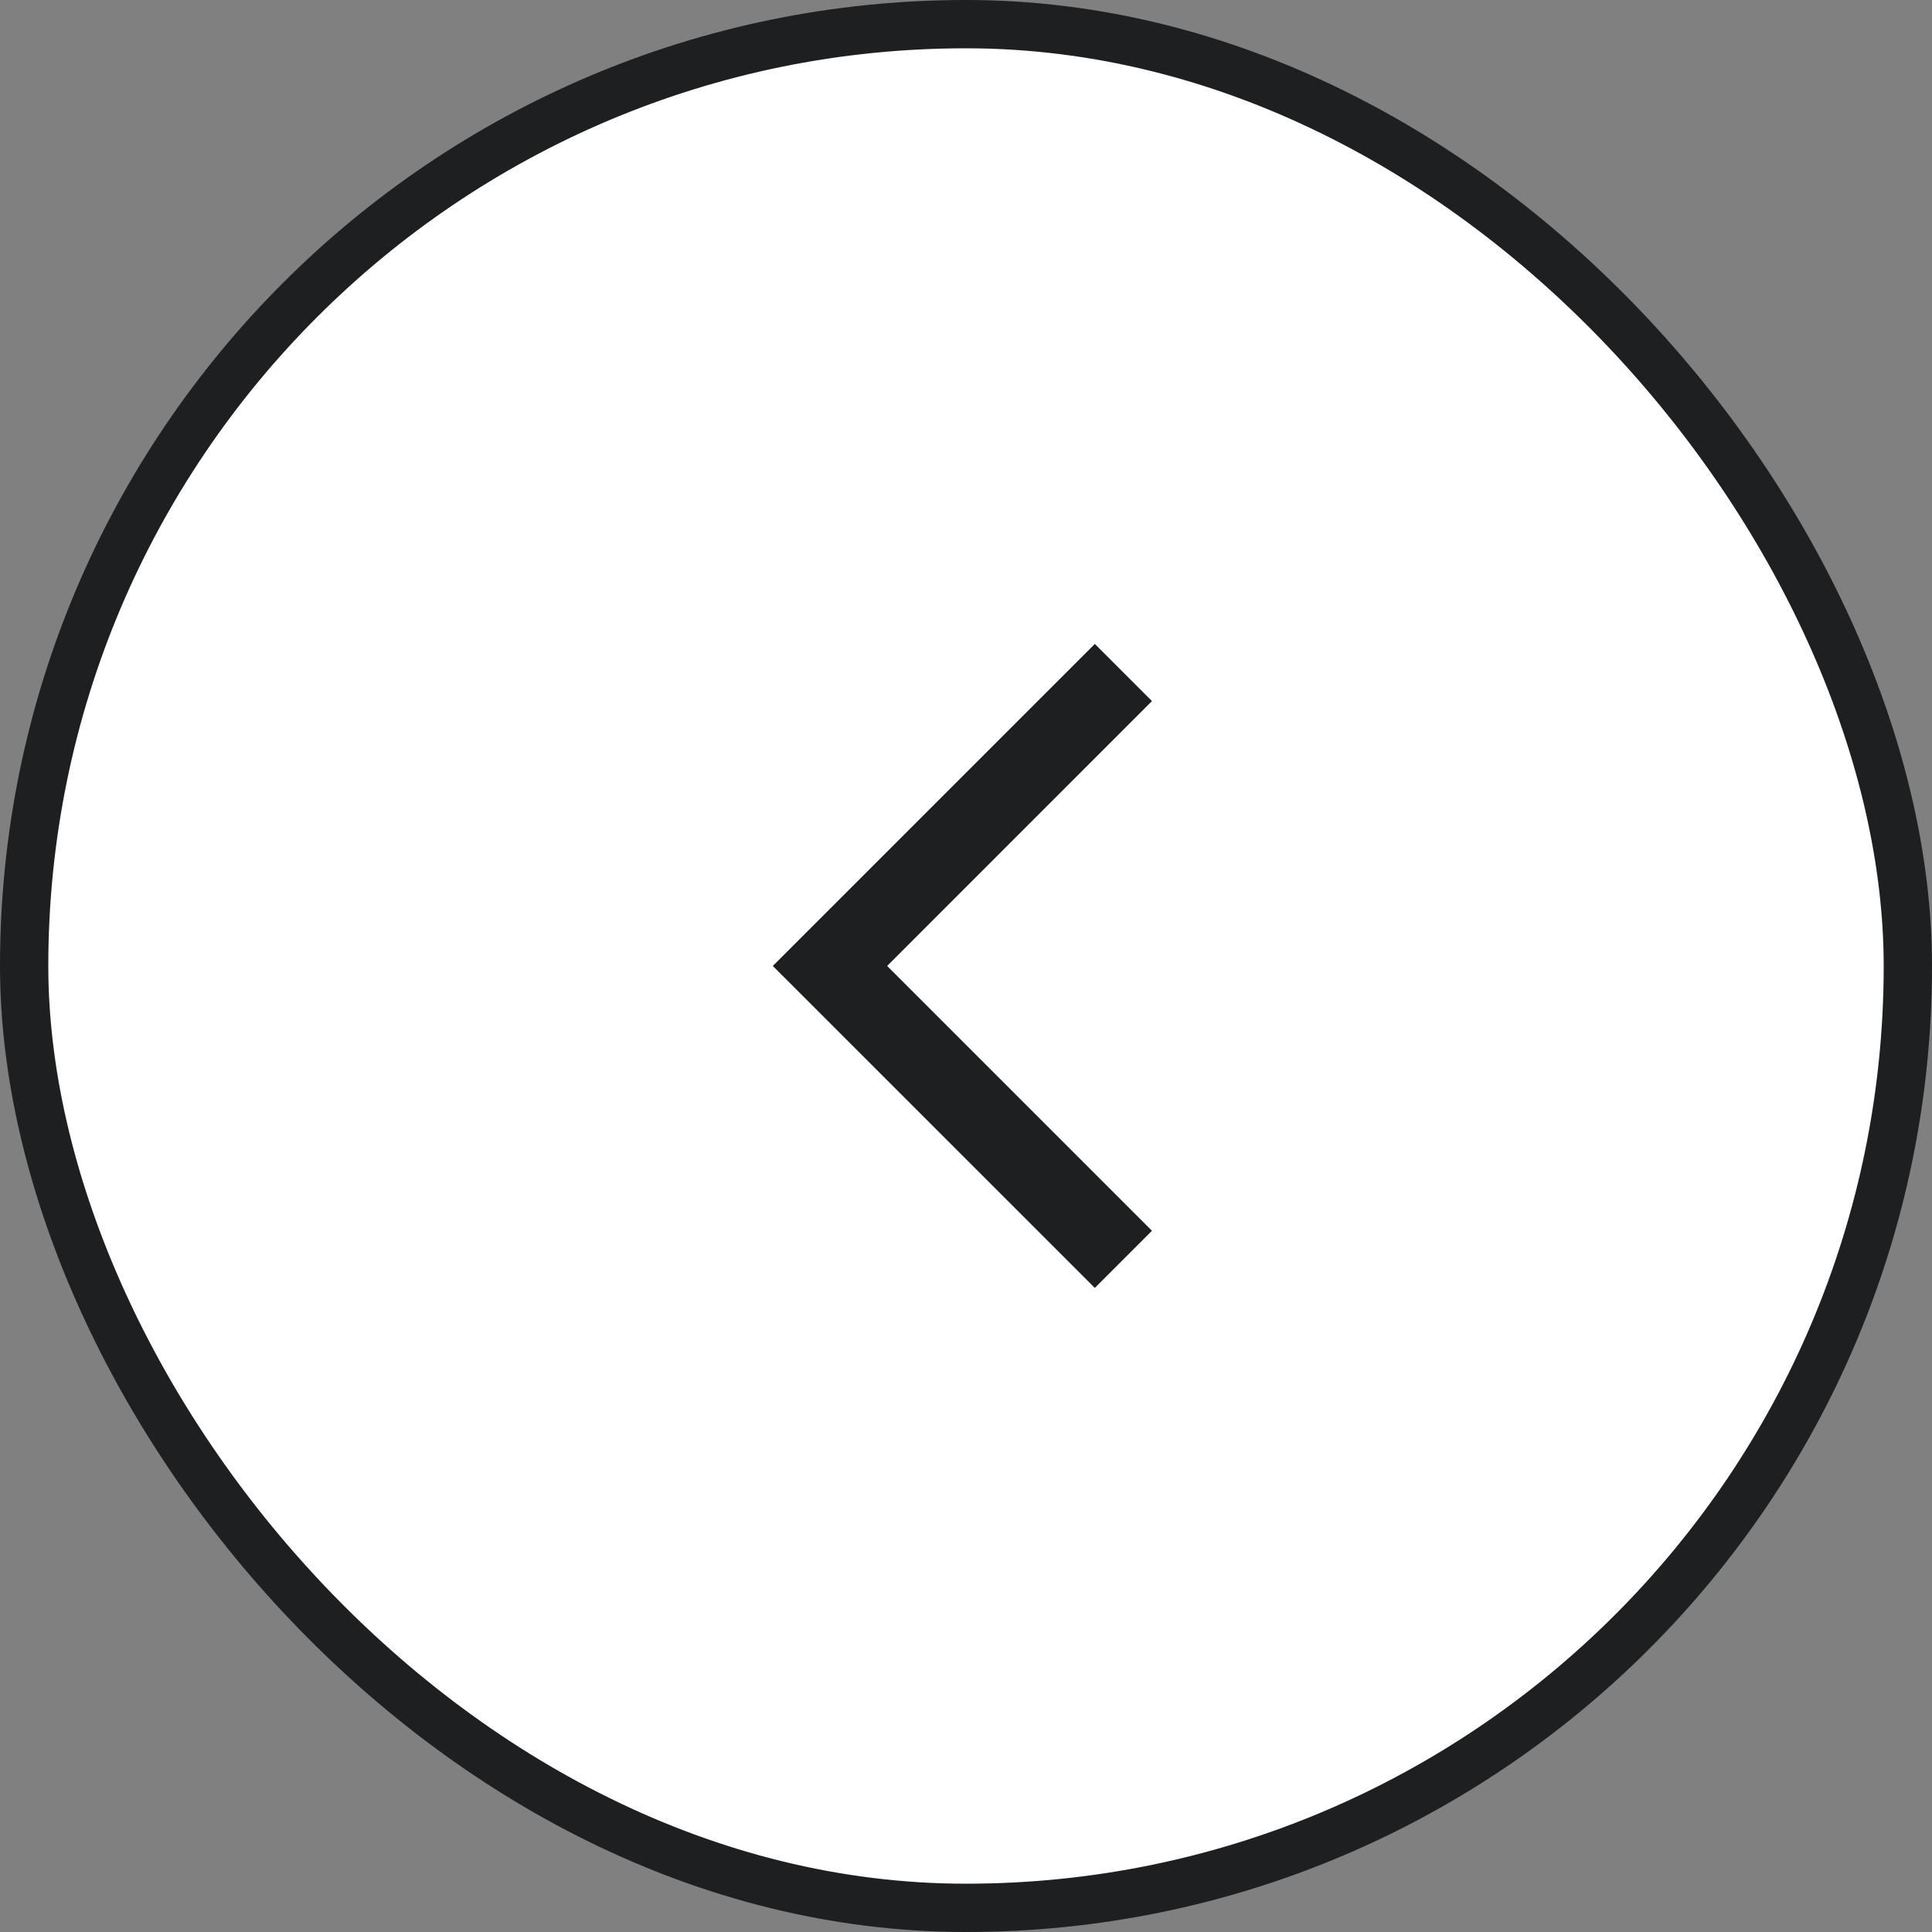
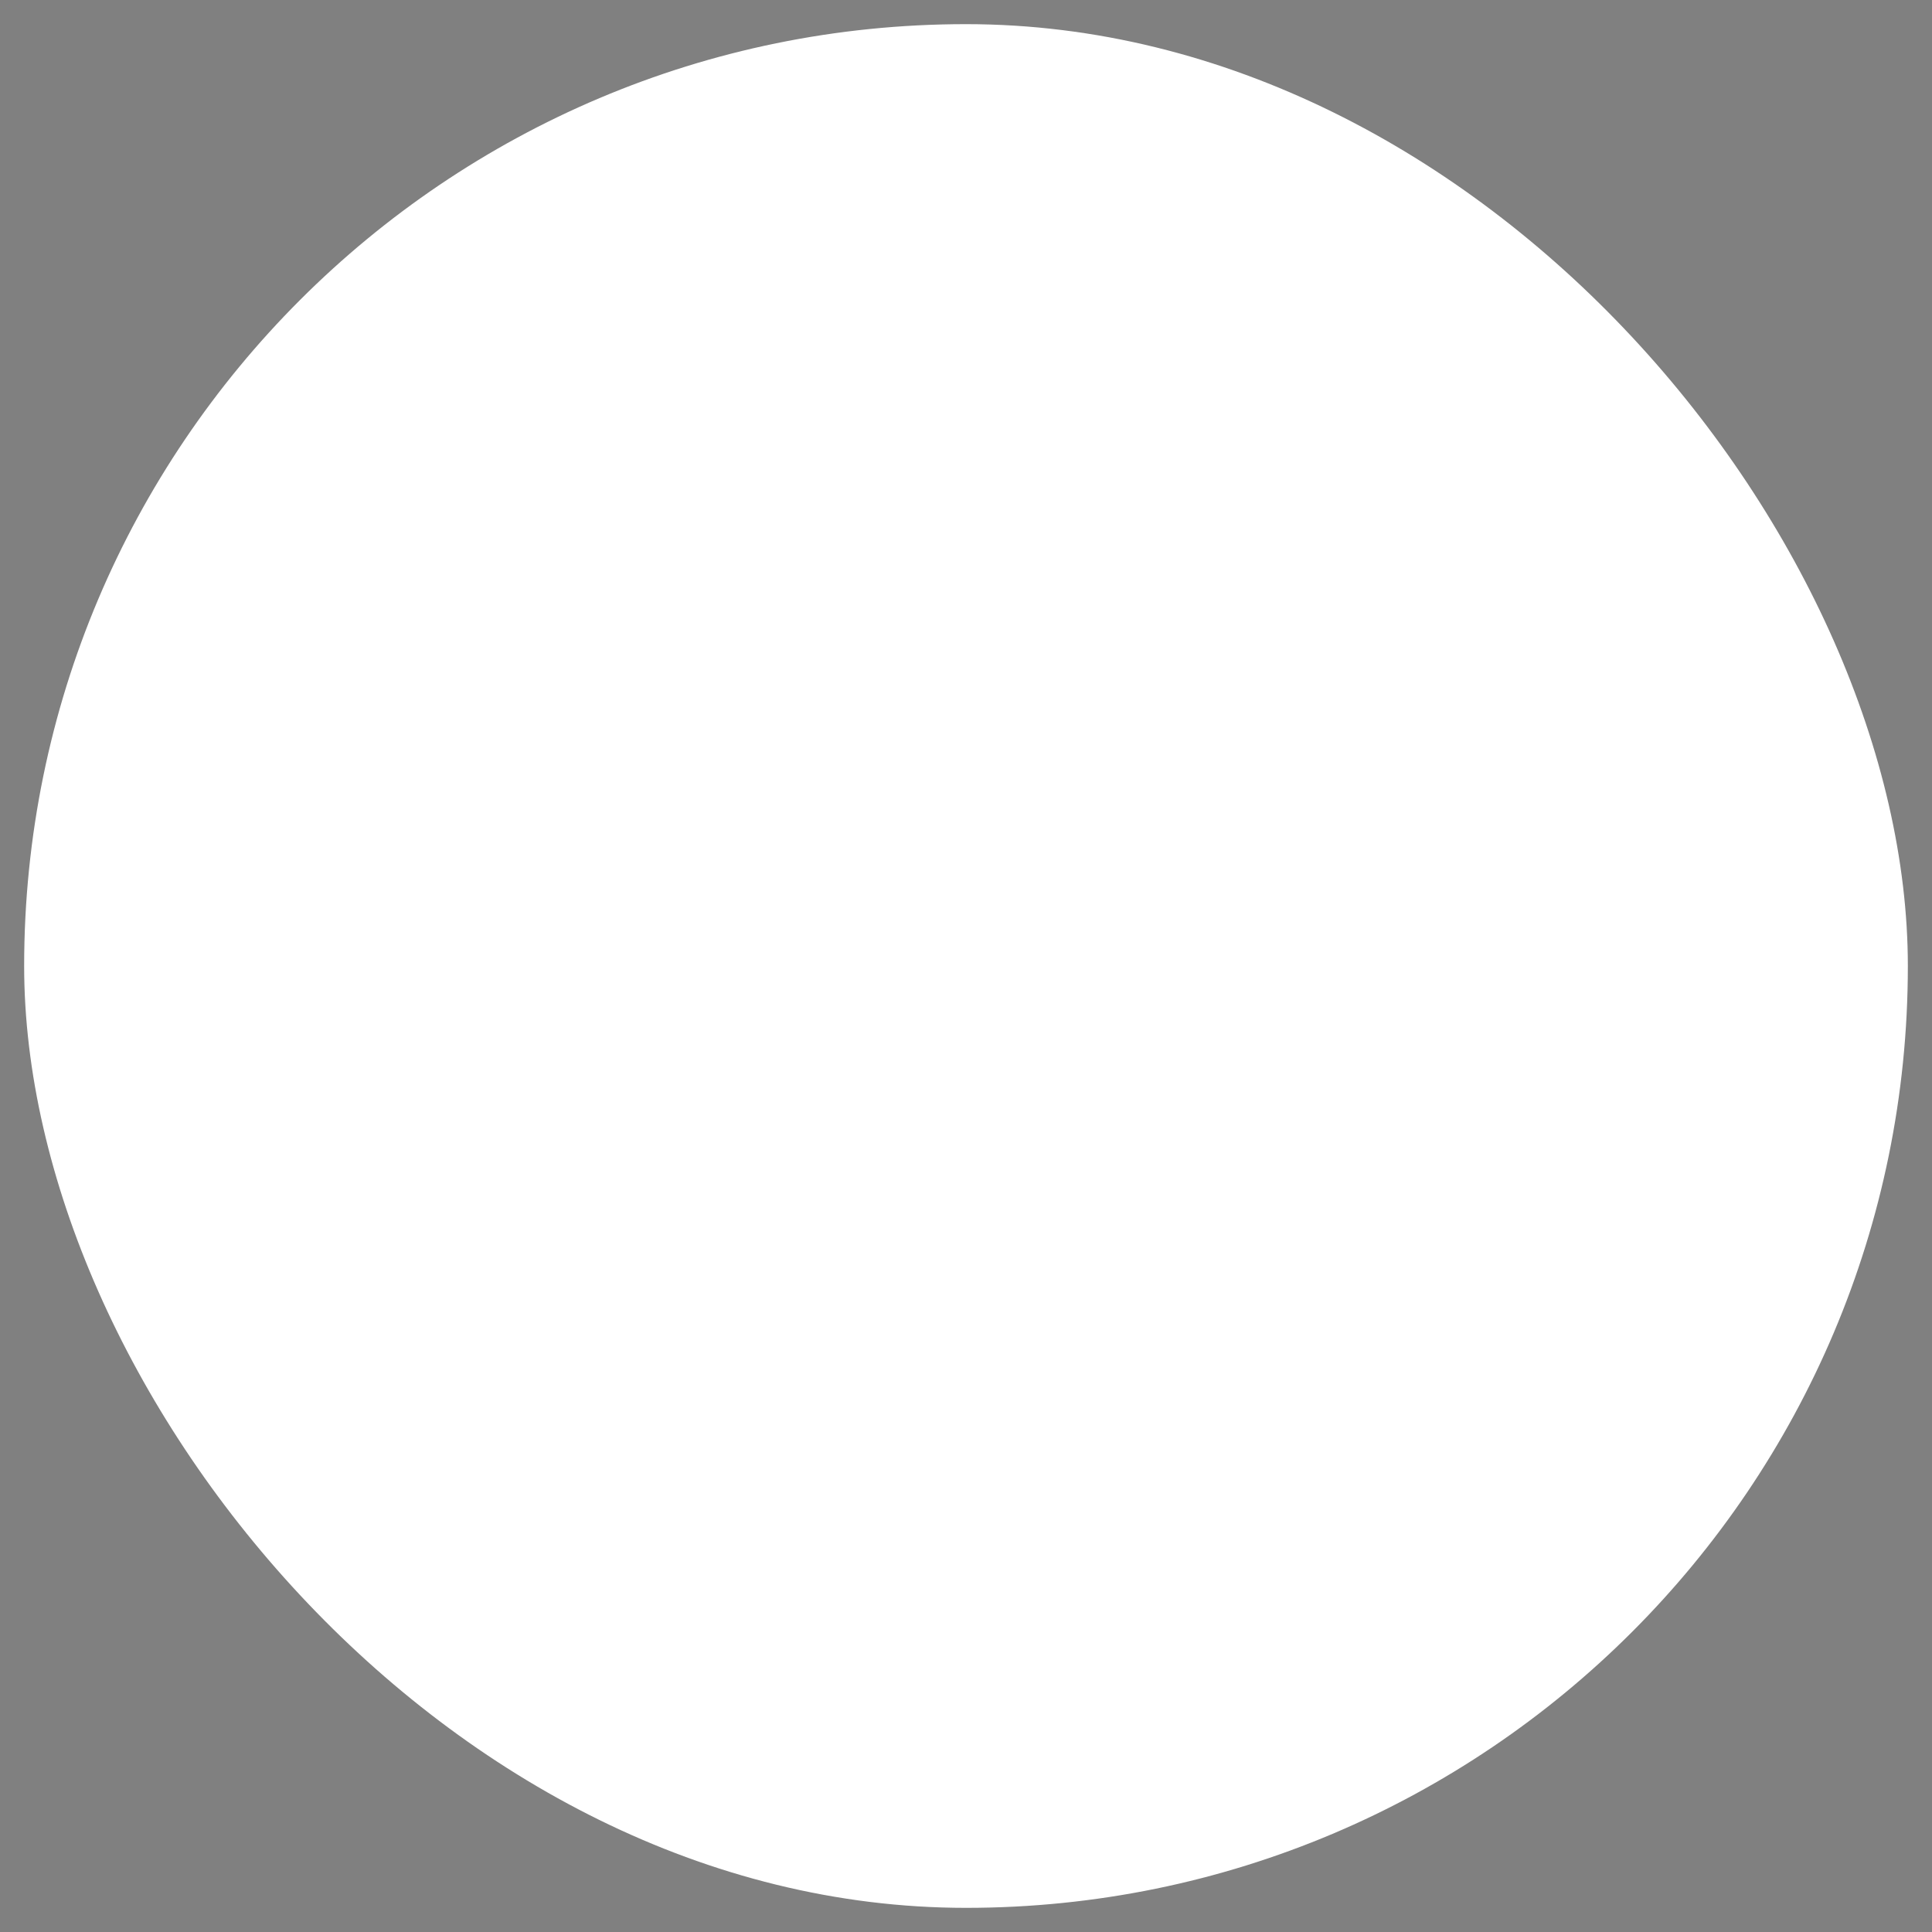
<svg xmlns="http://www.w3.org/2000/svg" width="40" height="40" viewBox="0 0 40 40" fill="none">
  <rect x="0" y="0" width="40" height="40" fill="#808080" stroke="none" />
  <rect x="0.5" y="0.5" width="39" height="39" rx="19.5" fill="white" />
-   <rect x="0.5" y="0.5" width="39" height="39" rx="19.5" stroke="#1D1F21" />
  <mask id="mask0_400_5040" style="mask-type:alpha" maskUnits="userSpaceOnUse" x="12" y="12" width="16" height="16">
-     <rect x="12" y="12" width="16" height="16" fill="#D9D9D9" />
-   </mask>
+     </mask>
  <g mask="url(#mask0_400_5040)">
-     <path d="M22.667 26.665L16 19.999L22.667 13.332L23.85 14.515L18.367 19.999L23.85 25.482L22.667 26.665Z" fill="#1D1F21" />
-   </g>
+     </g>
</svg>